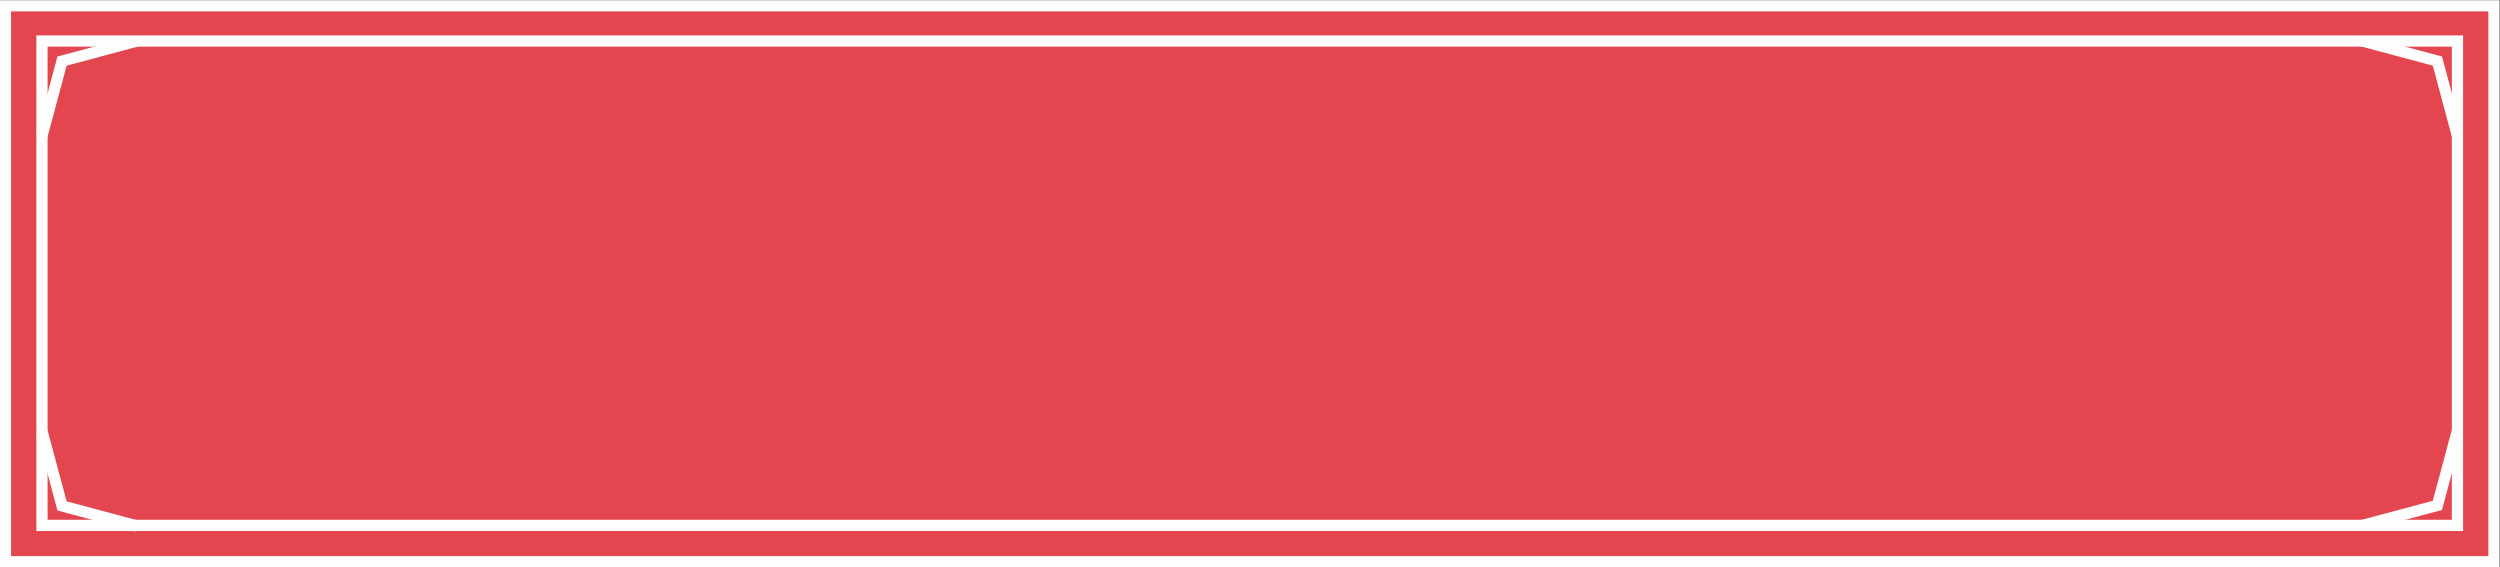
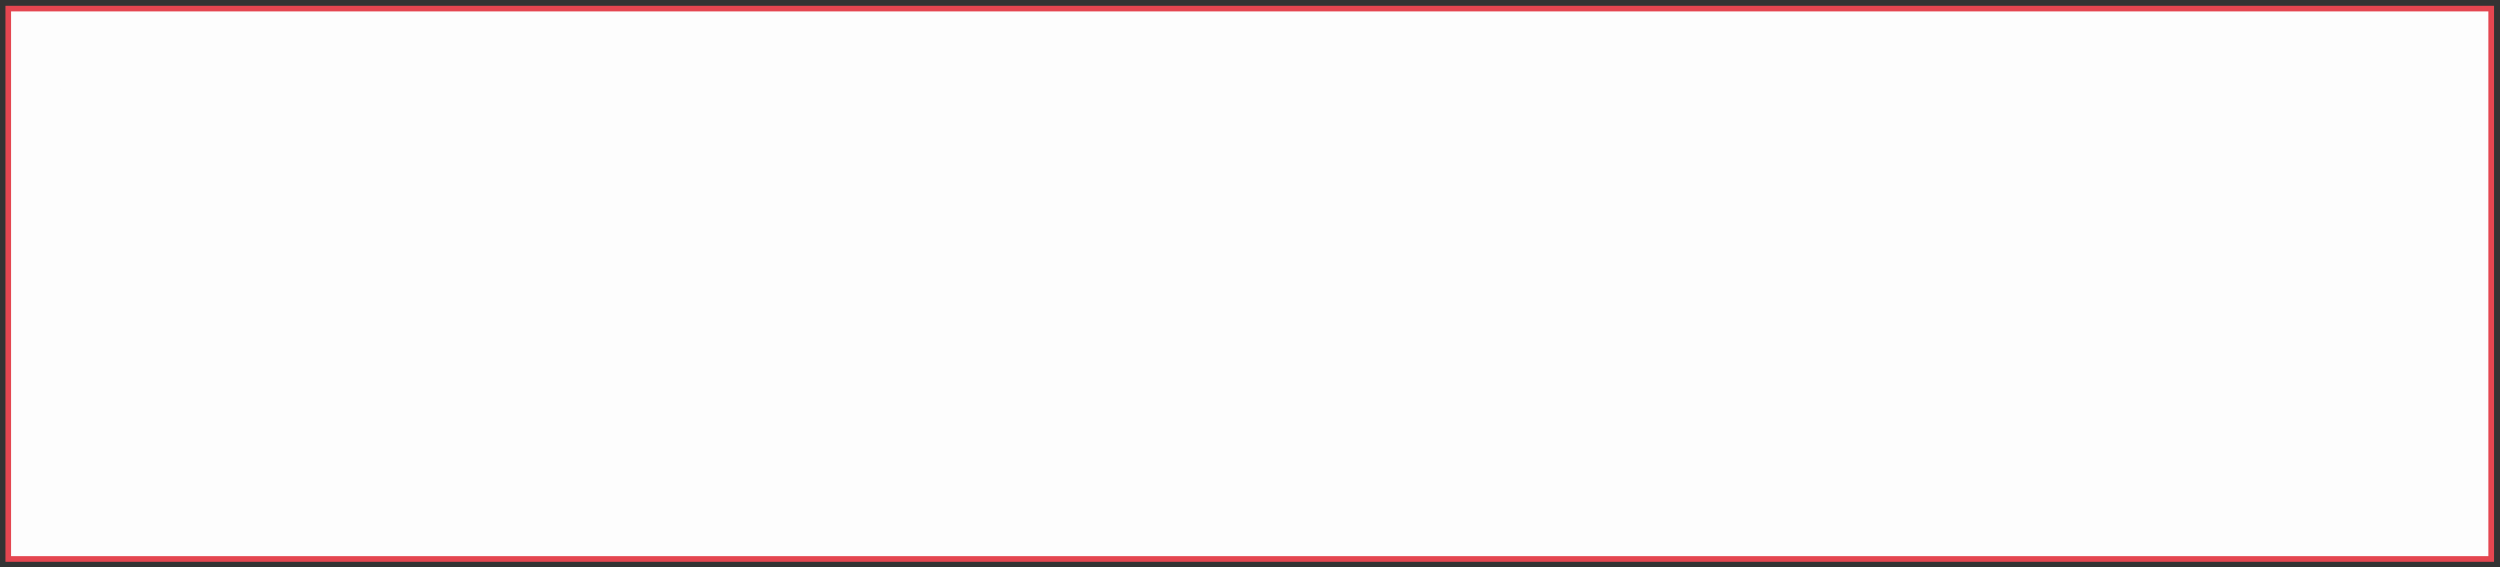
<svg xmlns="http://www.w3.org/2000/svg" data-name="Layer 1" fill="#fdfdfd" height="100.9" preserveAspectRatio="xMidYMid meet" version="1" viewBox="27.6 199.5 444.9 100.9" width="444.9" zoomAndPan="magnify">
  <rect x="27.6" y="199.5" width="444.9" height="100.9" fill="#333333" stroke="none" />
  <g id="change1_1">
    <path d="M28.57 200.53H471.44V299.48H28.57z" fill="#e44650" />
  </g>
  <g id="change2_1">
-     <path d="M472.43,300.47H27.57V199.53H472.43Zm-442.86-2H470.43V201.53H29.57Z" fill="inherit" />
+     <path d="M472.43,300.47H27.57H472.43Zm-442.86-2H470.43V201.53H29.57Z" fill="inherit" />
  </g>
  <g id="change2_2">
    <path d="M465.93,294H34.07V205.8H465.93ZM36.07,292H463.93V207.8H36.07Z" fill="inherit" />
  </g>
  <g id="change2_3">
    <path d="M36.03 223.97L34.1 223.45 37.82 209.56 51.72 205.83 52.24 207.76 39.46 211.19 36.03 223.97z" fill="inherit" />
  </g>
  <g id="change2_4">
-     <path d="M448.28 293.98L447.76 292.04 460.54 288.62 463.97 275.84 465.9 276.36 462.18 290.25 448.28 293.98z" fill="inherit" />
-   </g>
+     </g>
  <g id="change2_5">
    <path d="M463.97 223.97L460.54 211.19 447.76 207.76 448.28 205.83 462.18 209.56 465.9 223.45 463.97 223.97z" fill="inherit" />
  </g>
  <g id="change2_6">
-     <path d="M51.72 294.07L37.82 290.35 34.1 276.45 36.03 275.94 39.46 288.72 52.24 292.14 51.72 294.07z" fill="inherit" />
-   </g>
+     </g>
</svg>